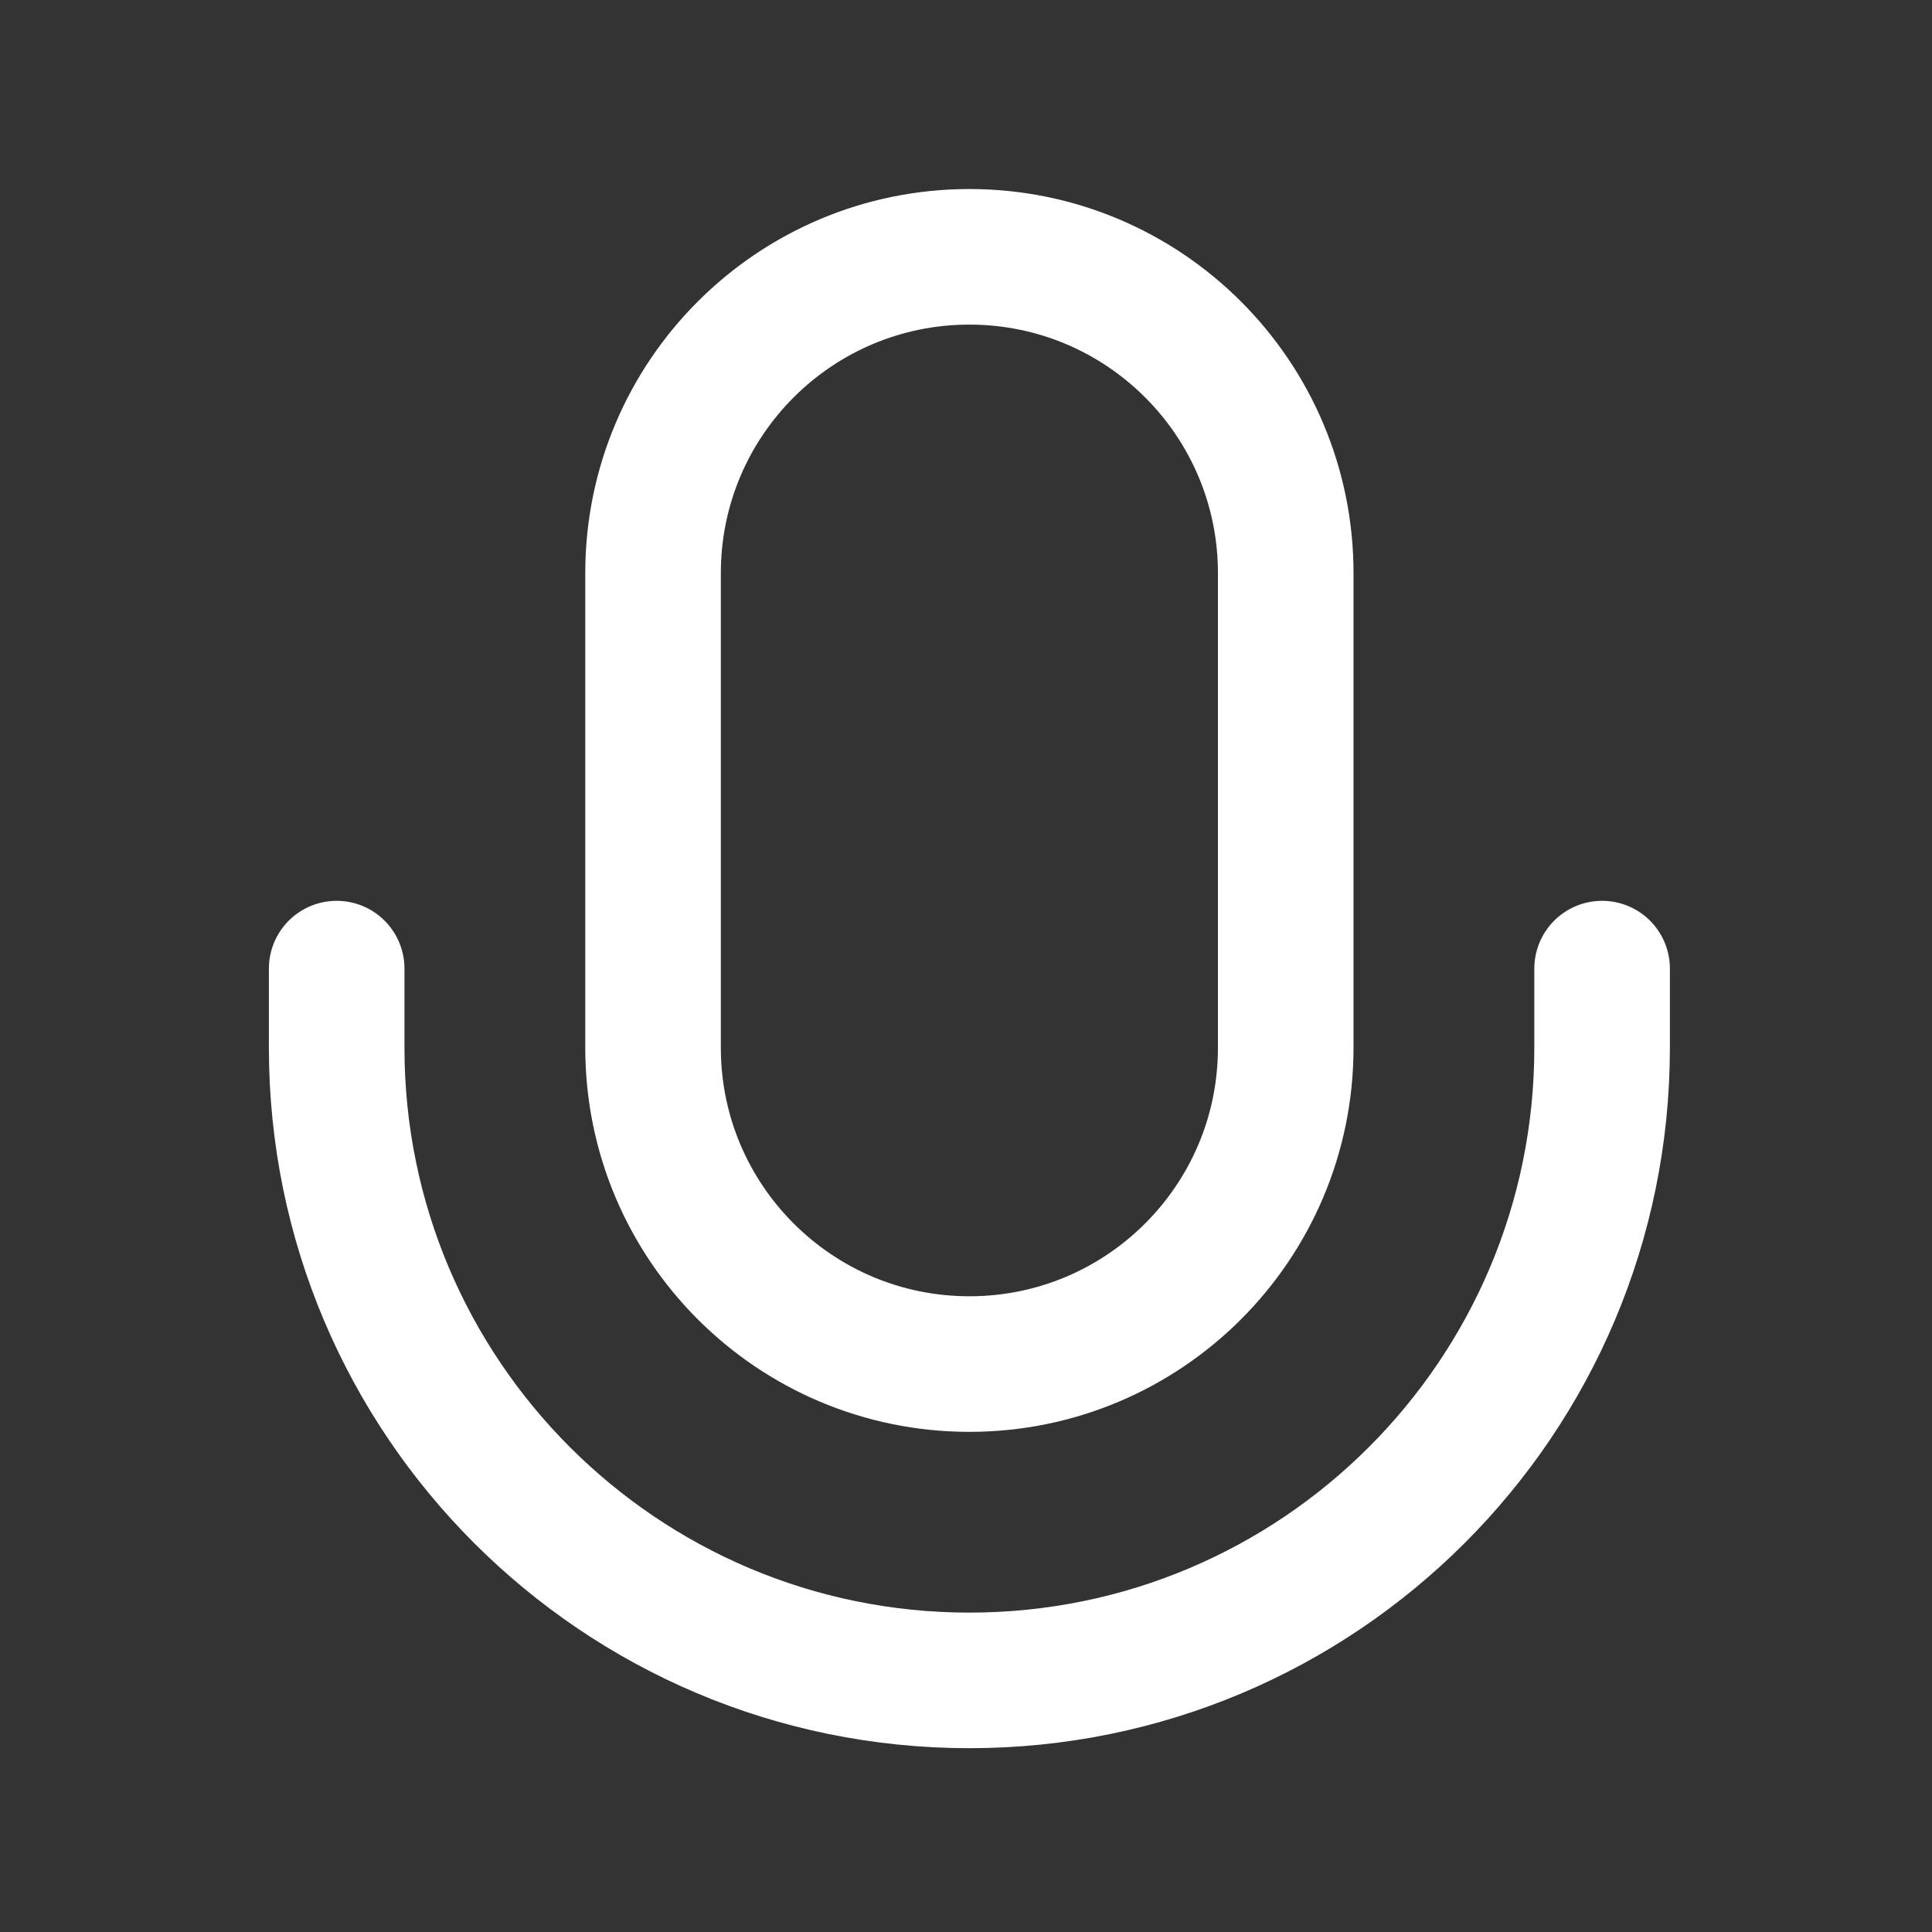
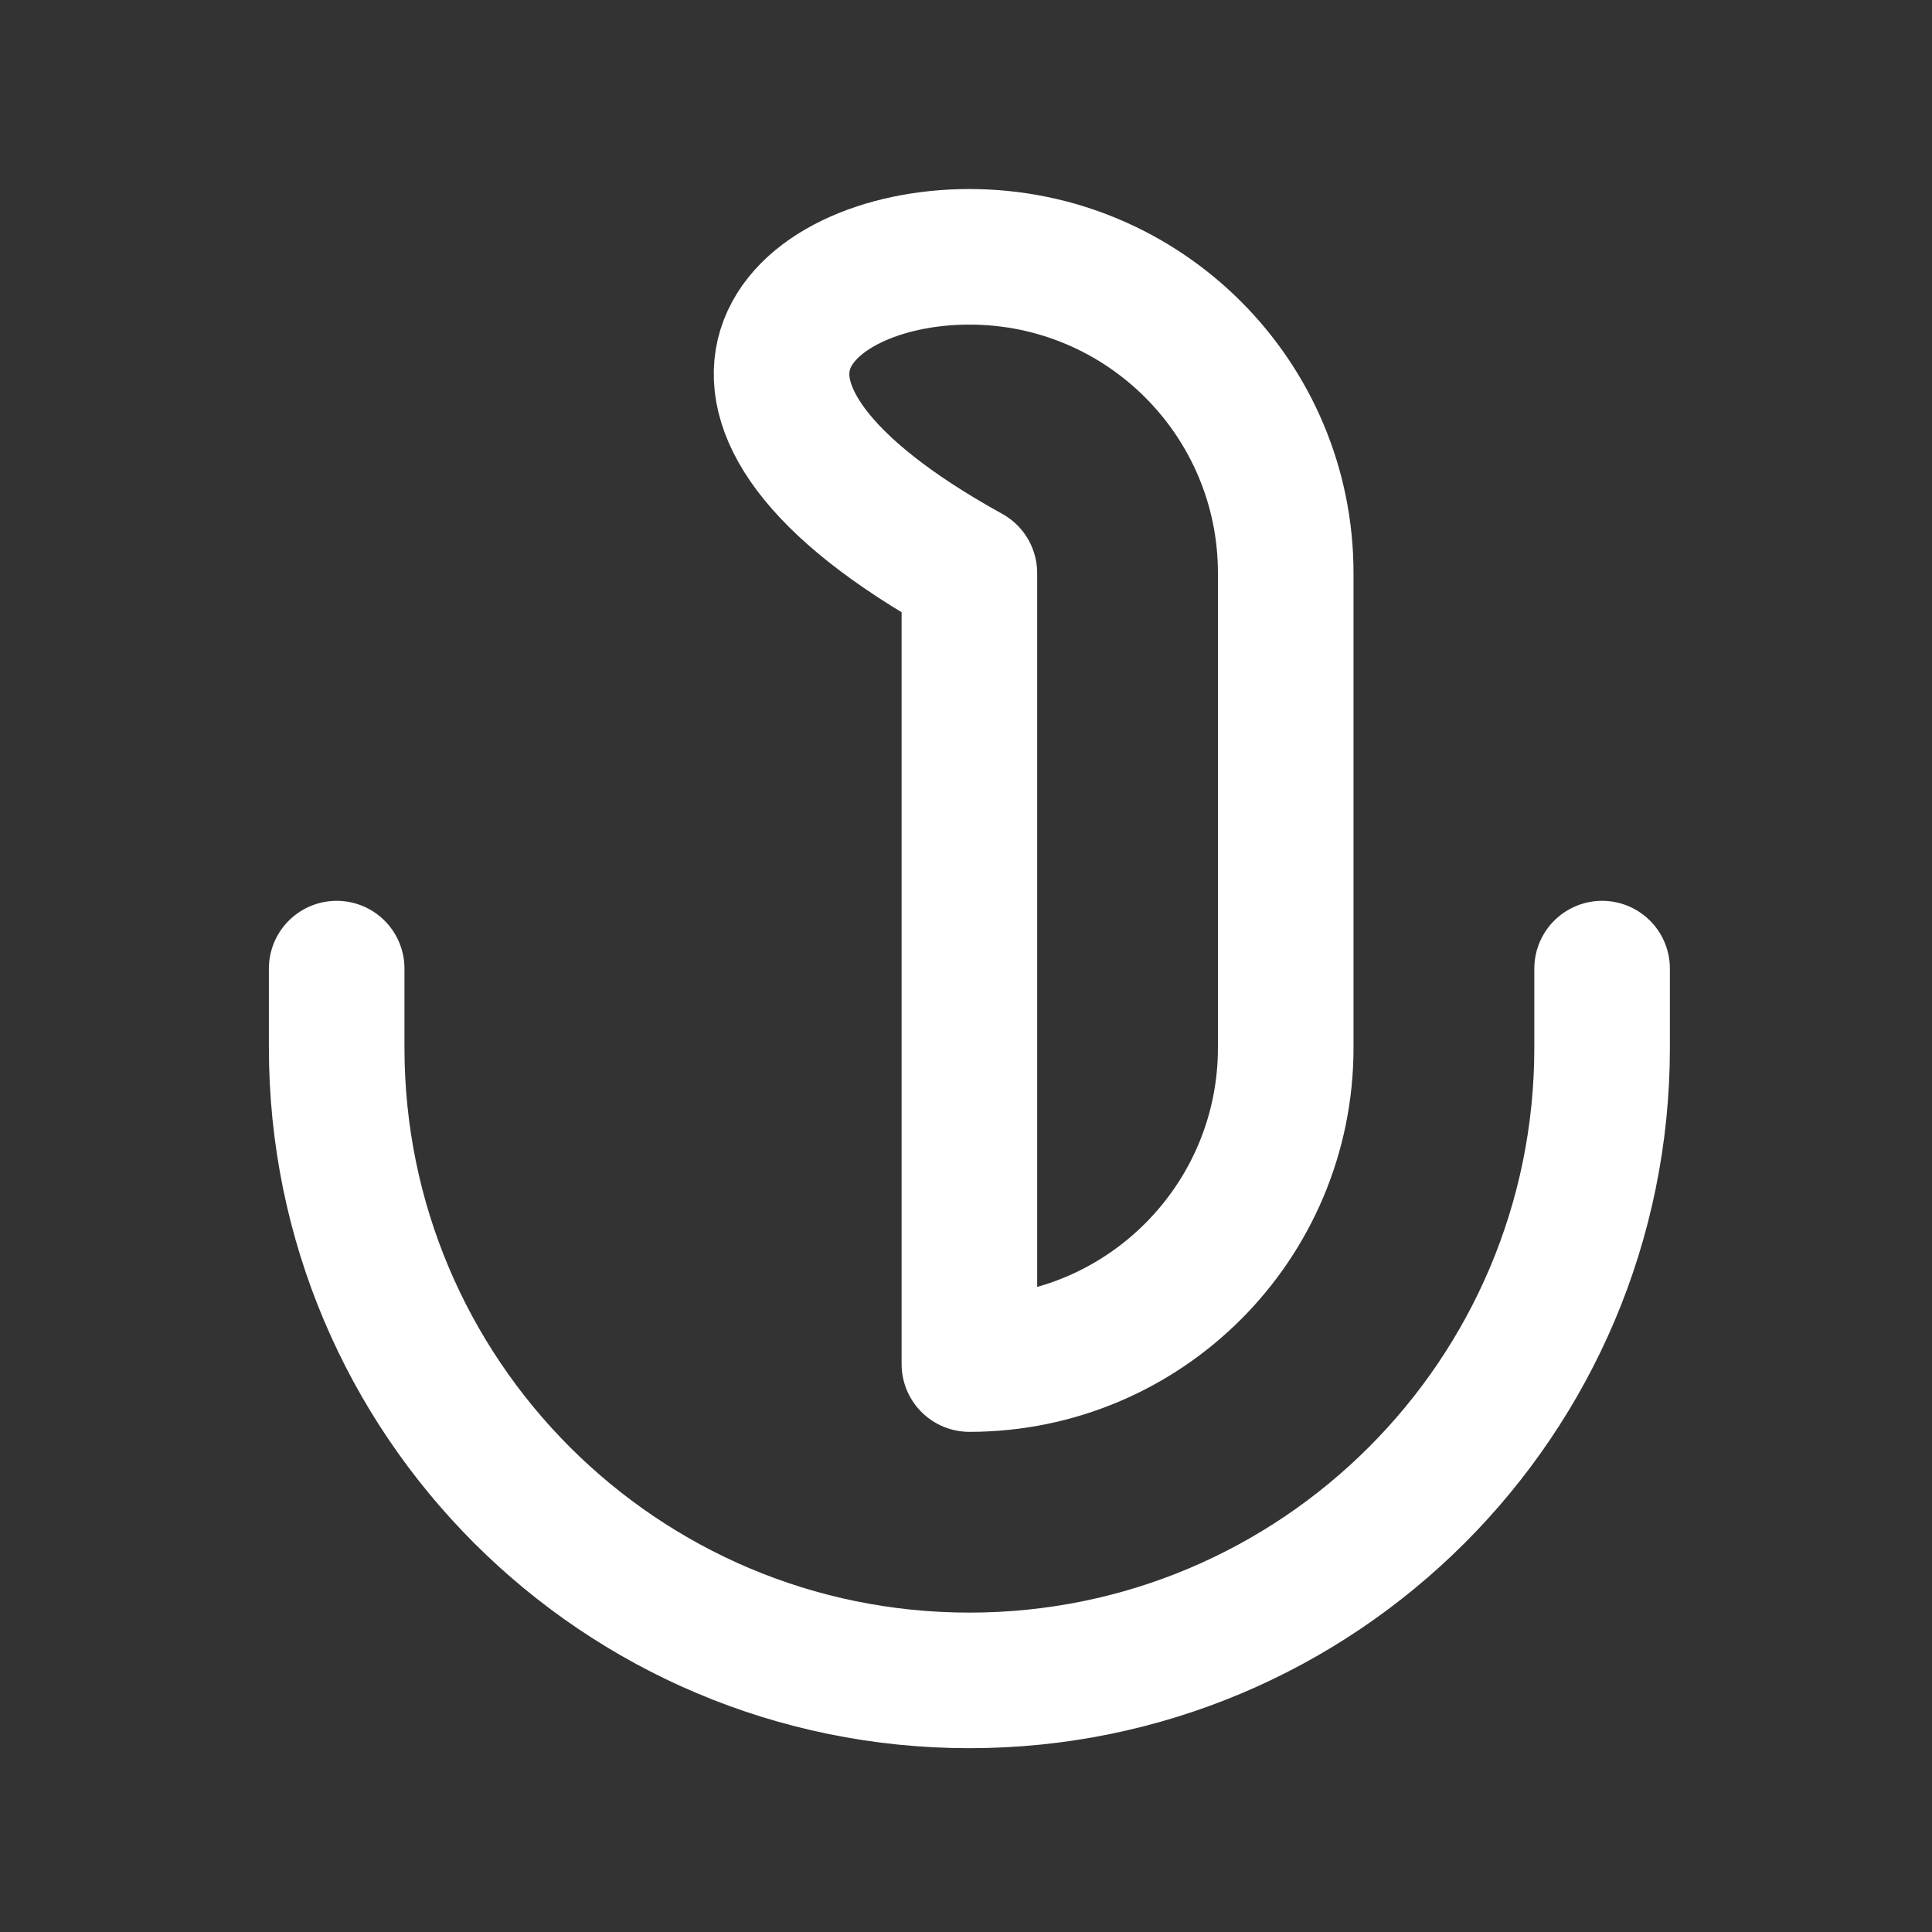
<svg xmlns="http://www.w3.org/2000/svg" width="57" height="57" viewBox="0 0 57 57" fill="none">
  <rect x="0" y="0" width="57" height="57" fill="#333333" stroke="none" />
-   <path d="M47.267 28.577V30.91C47.267 41.22 38.909 49.577 28.6 49.577C18.291 49.577 9.933 41.22 9.933 30.91V28.577M28.6 40.244C23.445 40.244 19.267 36.065 19.267 30.91V16.91C19.267 11.756 23.445 7.577 28.6 7.577C33.755 7.577 37.933 11.756 37.933 16.91V30.91C37.933 36.065 33.755 40.244 28.6 40.244Z" stroke="white" stroke-width="4" stroke-linecap="round" stroke-linejoin="round" />
+   <path d="M47.267 28.577V30.91C47.267 41.22 38.909 49.577 28.6 49.577C18.291 49.577 9.933 41.22 9.933 30.91V28.577M28.6 40.244V16.91C19.267 11.756 23.445 7.577 28.6 7.577C33.755 7.577 37.933 11.756 37.933 16.91V30.91C37.933 36.065 33.755 40.244 28.6 40.244Z" stroke="white" stroke-width="4" stroke-linecap="round" stroke-linejoin="round" />
</svg>